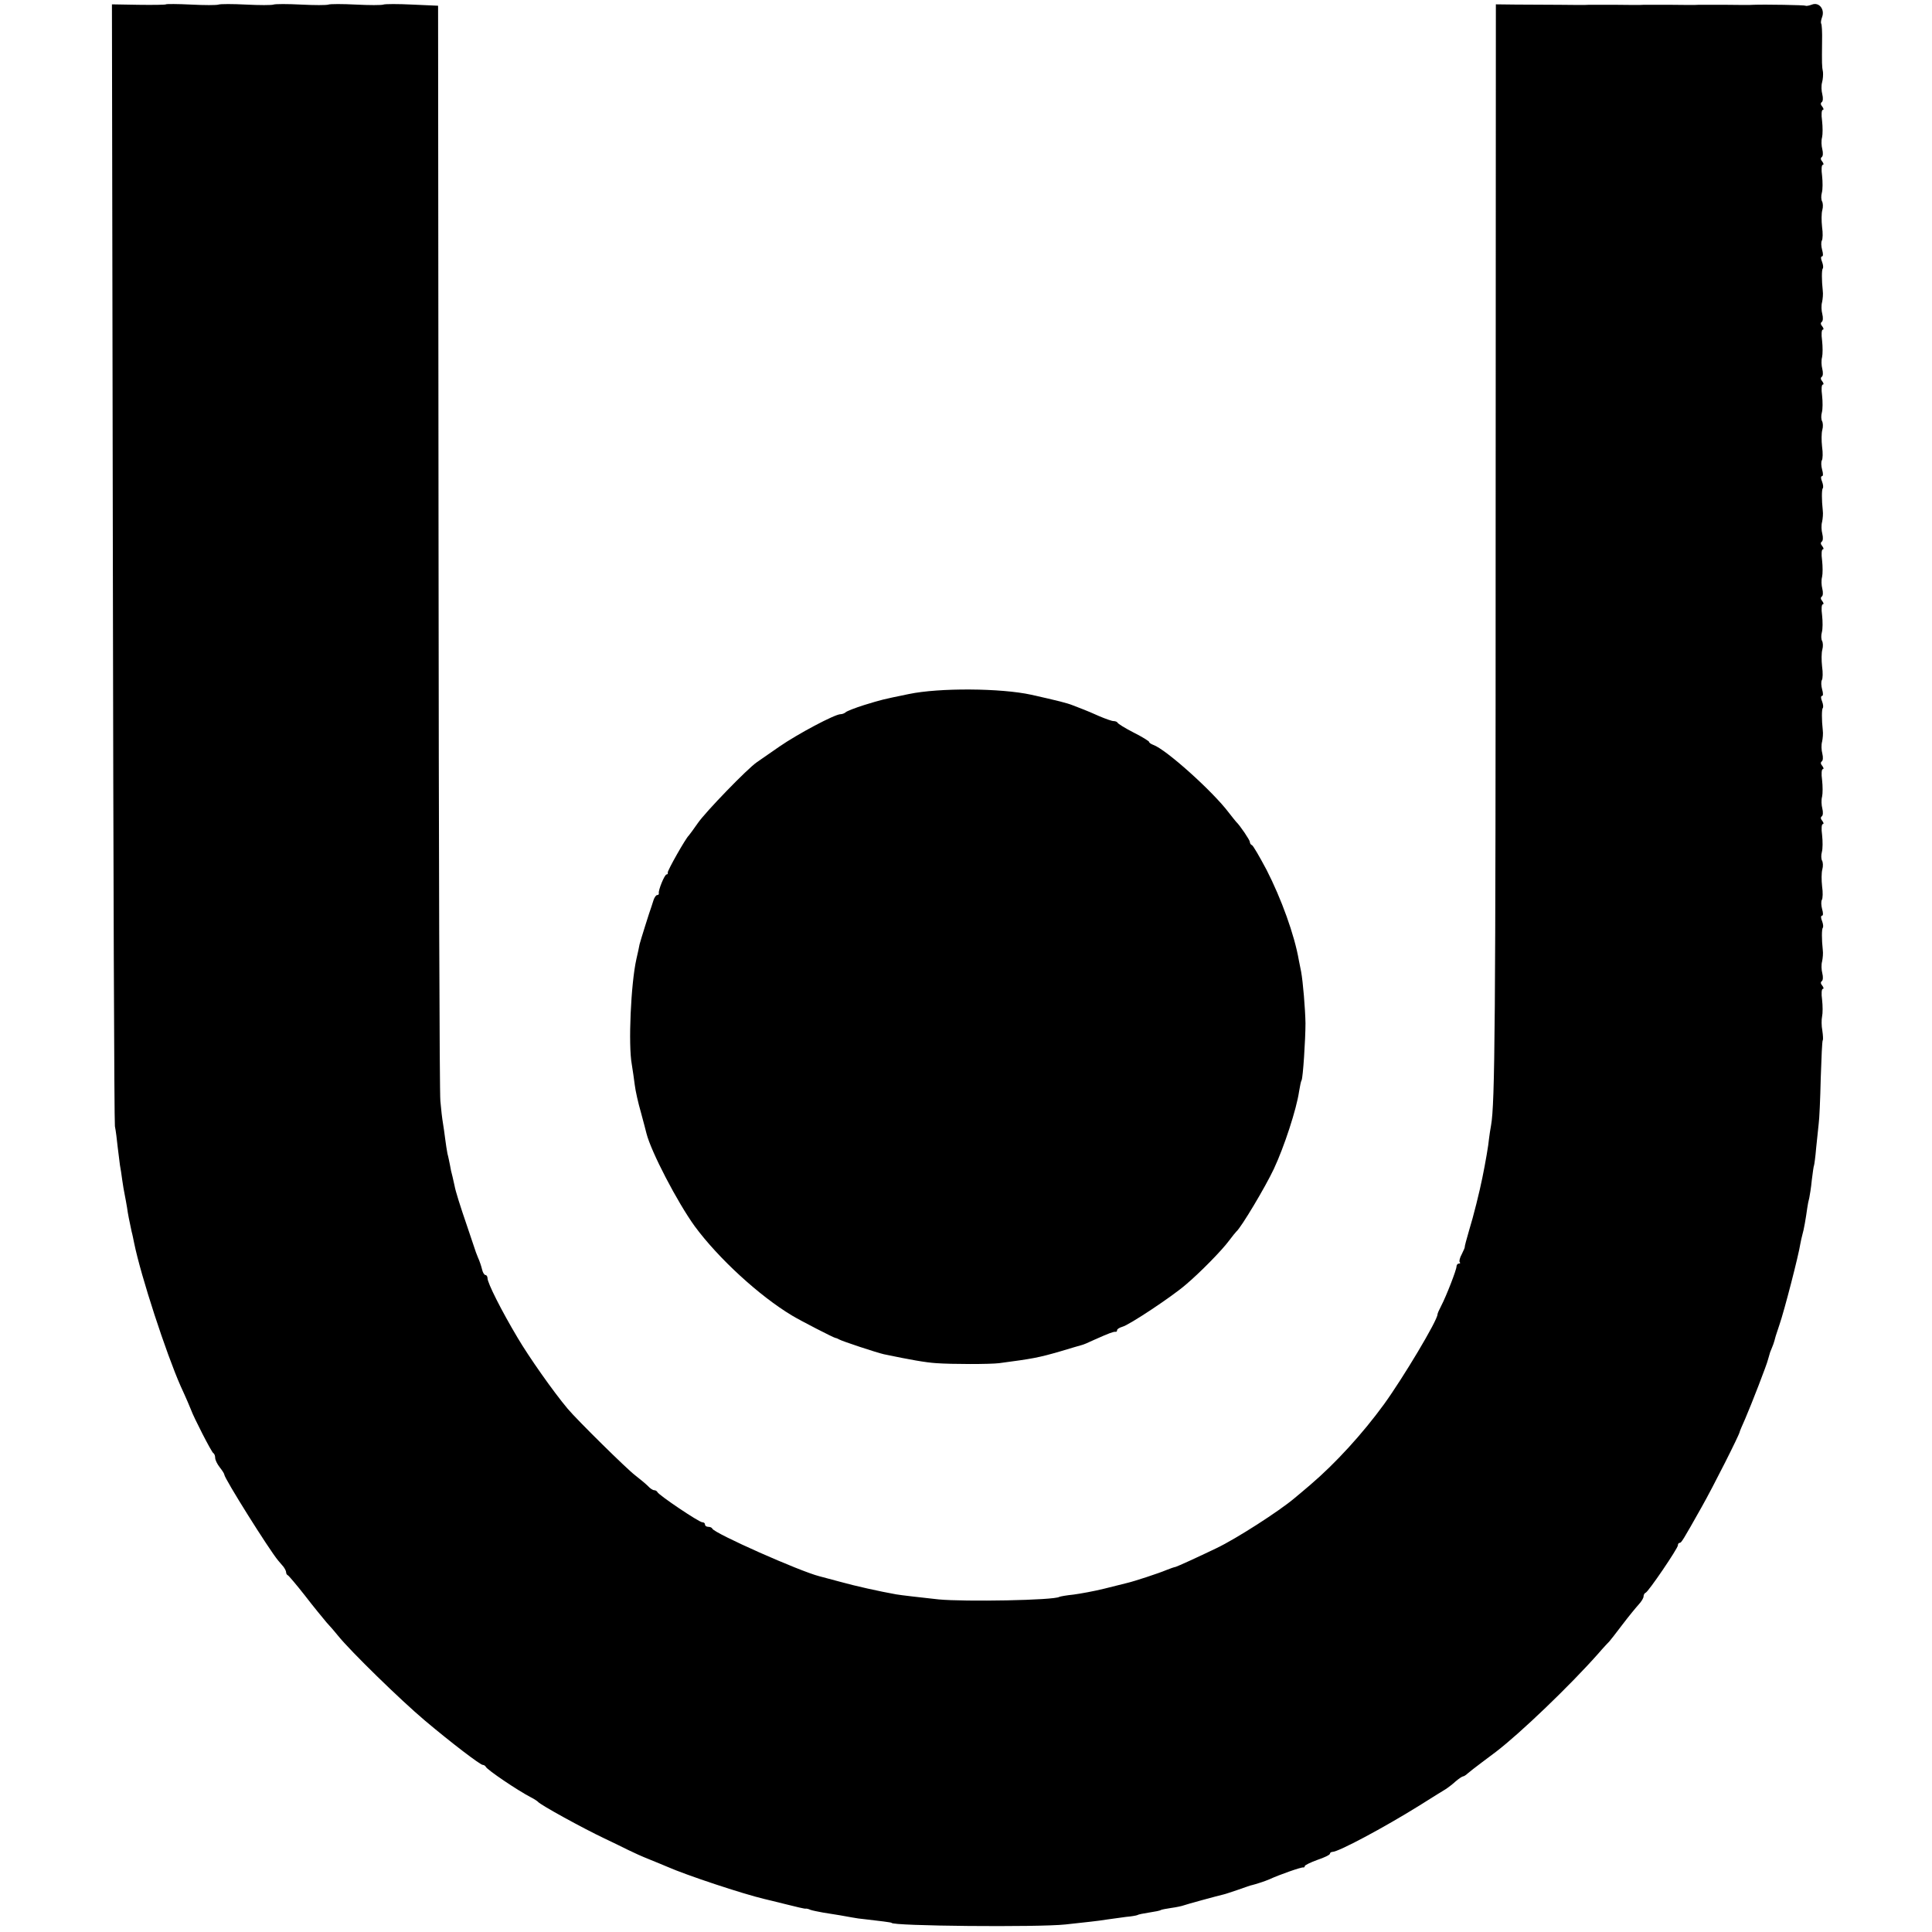
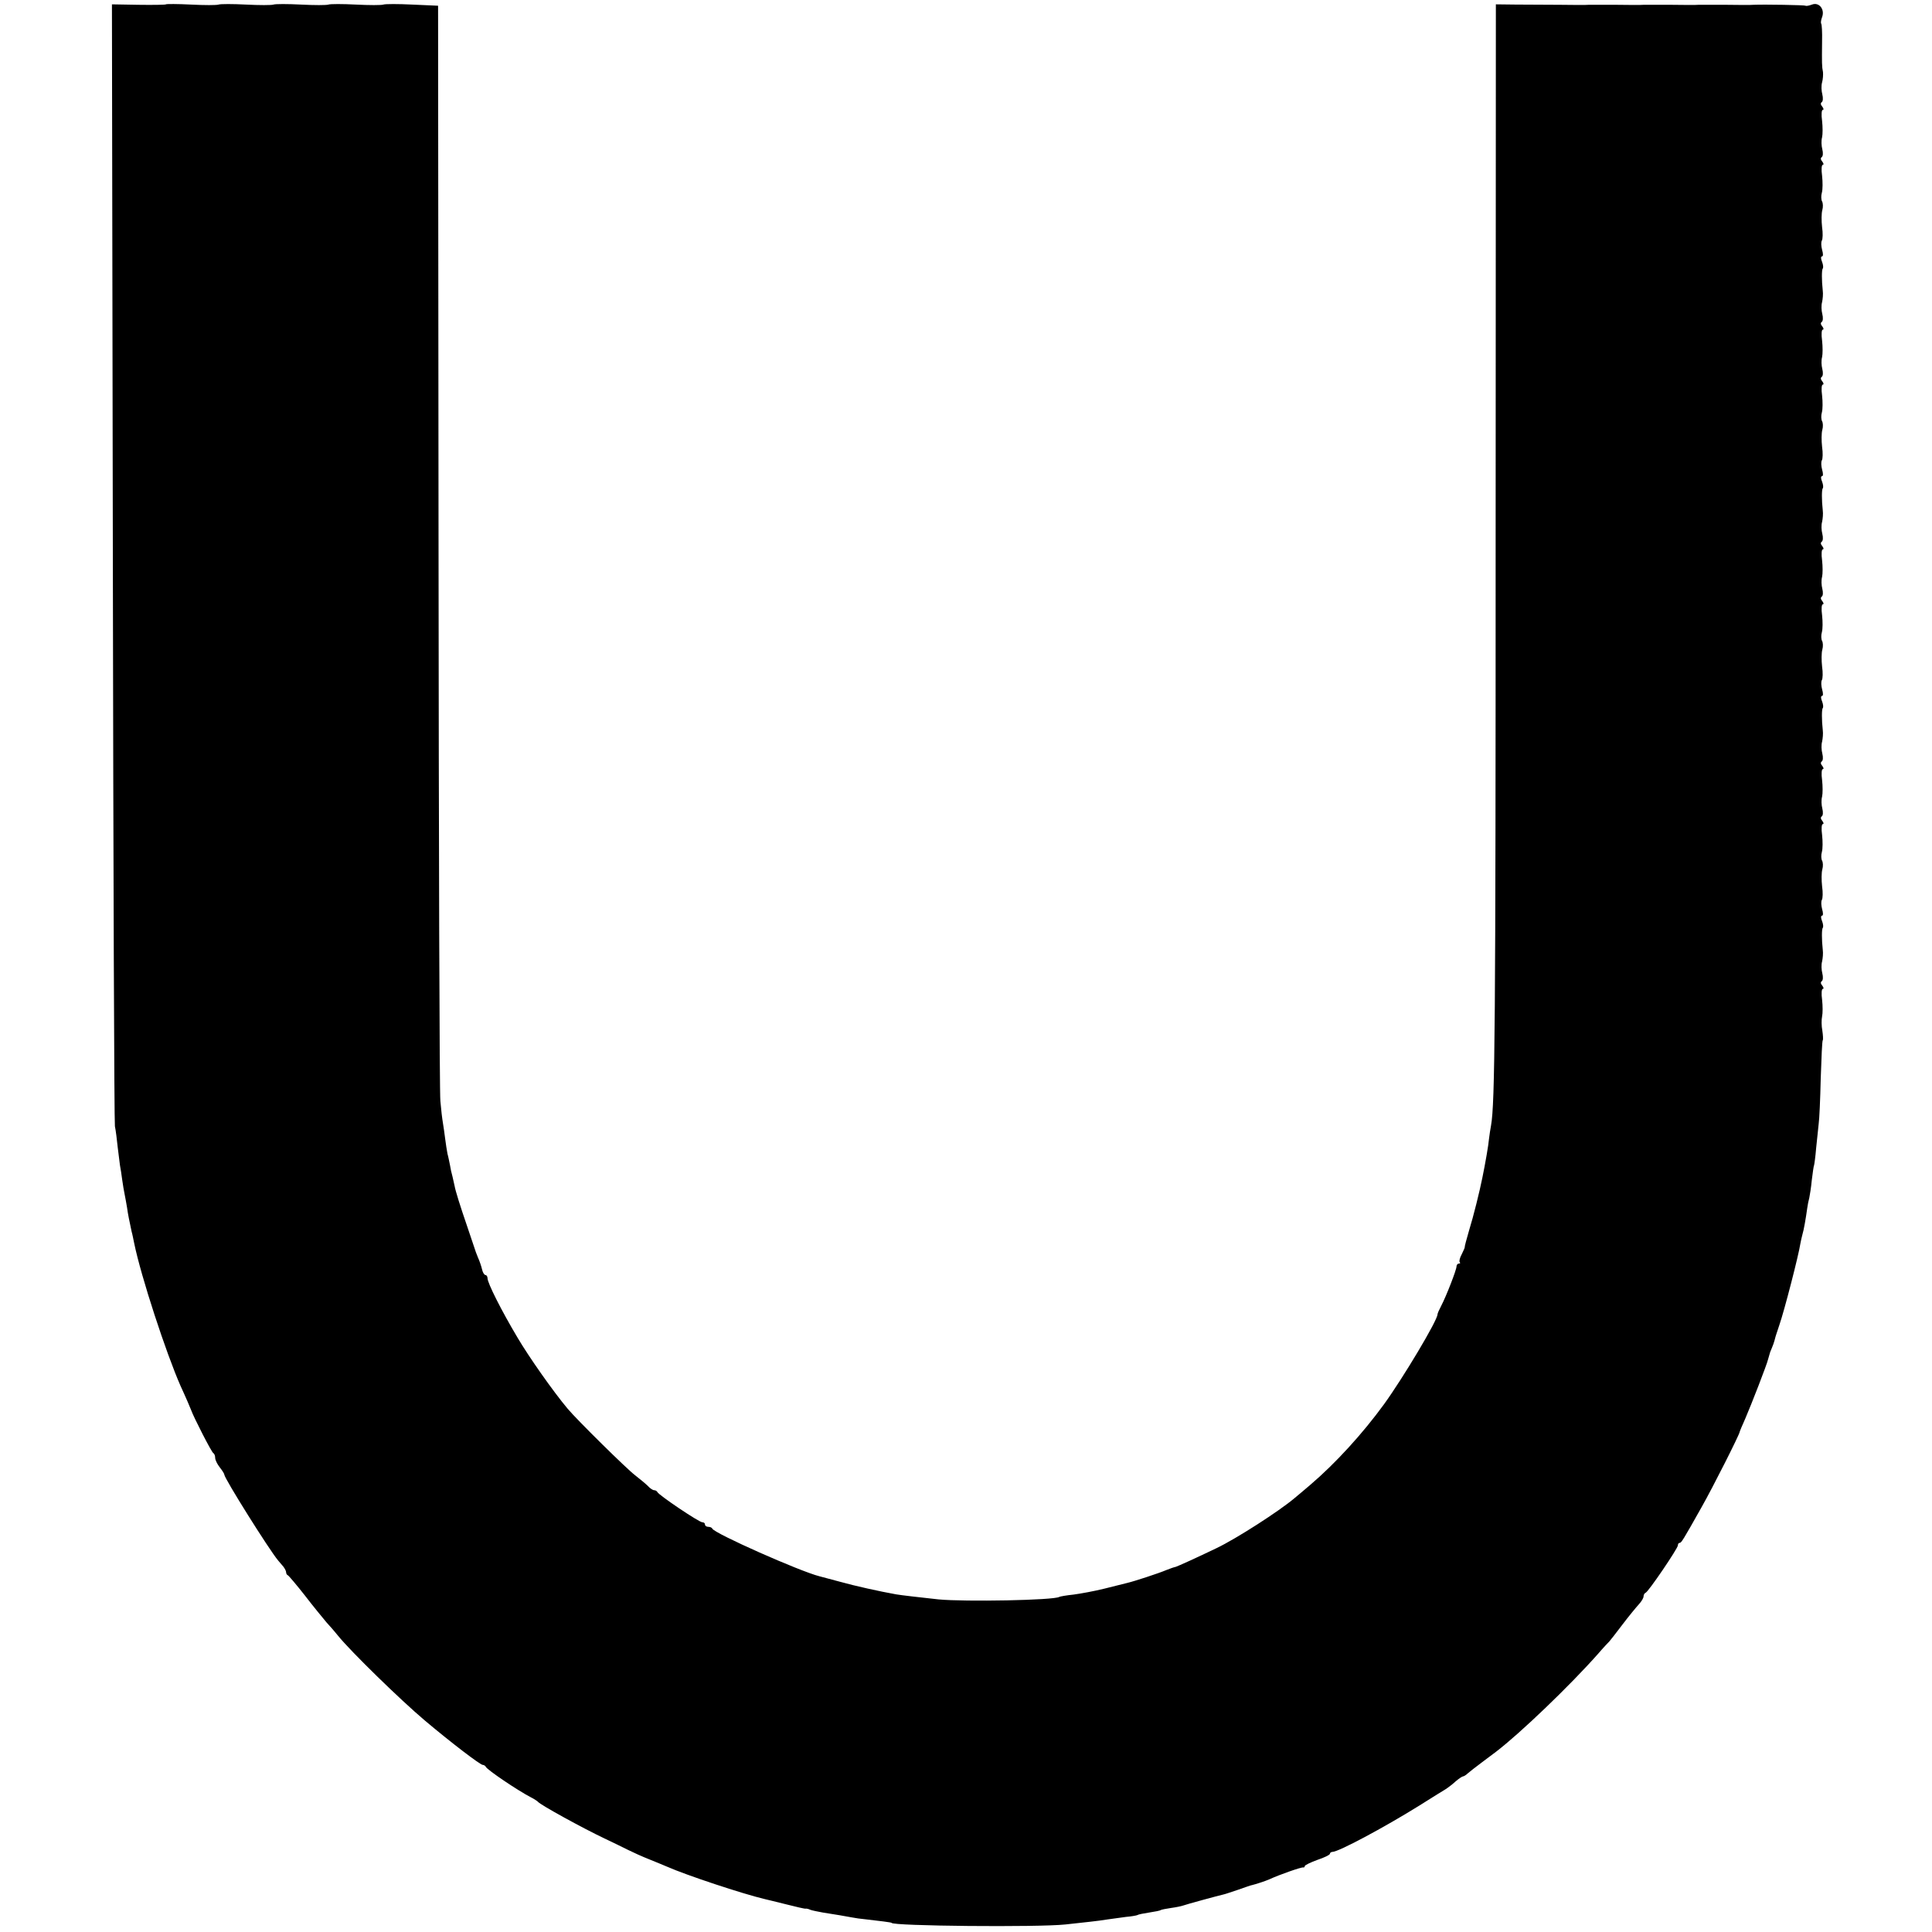
<svg xmlns="http://www.w3.org/2000/svg" version="1.0" width="844pt" height="844pt" viewBox="0 0 844 844" preserveAspectRatio="xMidYMid meet">
  <g transform="translate(0,844) scale(0.1,-0.1)" fill="#000000" stroke="none">
    <path d="M725 8421 c-2 -2 -56 -3 -120 -2 l-116 2 4 -2433 c2 -1338 6 -2449 9 -2468 4 -19 9 -60 12 -90 4 -30 8 -66 10 -80 3 -14 7 -43 10 -65 3 -22 8 -51 11 -65 3 -14 7 -38 10 -55 4 -30 10 -58 20 -105 4 -14 8 -36 11 -50 30 -147 140 -482 203 -625 25 -54 43 -97 46 -105 9 -27 90 -186 97 -188 4 -2 8 -11 8 -20 0 -10 9 -28 20 -42 11 -14 20 -28 20 -32 0 -16 195 -327 235 -375 6 -7 16 -19 23 -27 6 -8 12 -19 12 -25 0 -5 3 -11 8 -13 4 -2 37 -41 74 -88 36 -47 79 -99 94 -117 16 -17 39 -44 51 -59 54 -67 272 -280 380 -371 114 -96 241 -193 252 -193 5 0 11 -4 13 -8 5 -13 143 -106 198 -134 14 -7 27 -16 30 -19 9 -13 201 -118 290 -160 36 -17 83 -40 105 -51 22 -11 62 -29 90 -40 27 -11 64 -26 80 -33 84 -37 328 -118 425 -141 8 -2 51 -12 94 -23 43 -11 82 -20 85 -19 3 1 13 -1 21 -5 8 -3 33 -8 55 -12 60 -9 97 -16 125 -21 14 -3 43 -7 65 -9 53 -6 110 -13 110 -15 0 -14 641 -20 760 -7 39 4 88 10 109 12 22 2 55 7 75 10 20 3 56 8 80 11 24 2 46 6 50 8 4 3 26 7 51 11 25 4 48 8 51 11 4 2 24 6 45 9 22 3 46 8 54 11 13 5 149 42 175 48 6 1 35 11 65 21 30 11 57 20 60 20 13 3 57 17 75 25 43 20 140 54 148 52 4 -1 7 2 7 6 0 4 25 16 55 27 30 10 55 22 55 27 0 4 5 8 11 8 26 0 223 105 379 202 52 33 104 65 114 71 11 7 31 22 45 35 14 12 29 22 33 22 3 0 13 6 20 13 7 6 36 29 63 49 28 21 55 41 60 45 107 82 322 288 446 428 24 28 47 52 50 55 3 3 28 35 56 72 28 37 61 77 72 89 12 13 21 28 21 35 0 7 4 14 9 16 12 4 141 194 141 207 0 6 3 11 8 11 7 0 14 11 95 155 50 88 167 320 167 330 0 2 11 28 24 57 26 60 96 240 100 260 2 7 6 21 9 31 4 9 10 25 14 35 3 9 7 22 8 27 1 6 10 31 18 56 22 63 85 308 92 356 2 11 6 29 9 40 6 19 15 71 21 115 2 15 6 35 9 45 2 10 8 45 11 78 4 32 8 62 10 65 1 3 6 37 9 75 4 39 9 86 11 105 3 19 7 109 9 198 3 90 6 166 9 168 2 3 1 21 -2 42 -4 20 -4 48 -1 62 3 13 3 46 0 72 -4 28 -2 48 3 48 5 0 4 6 -2 14 -8 9 -8 16 -2 20 5 4 6 18 2 34 -4 15 -5 38 -1 52 3 14 5 36 3 50 -5 46 -5 91 0 97 3 3 2 16 -3 29 -6 14 -6 24 0 24 5 0 5 12 0 29 -4 15 -5 33 -1 40 4 6 5 33 1 59 -3 27 -3 60 1 74 4 14 3 31 -1 38 -4 7 -5 24 -1 38 4 14 4 47 1 74 -4 28 -2 48 3 48 5 0 4 6 -2 14 -8 9 -8 16 -2 20 5 4 6 18 2 34 -4 15 -5 38 -1 52 3 13 3 46 0 72 -4 28 -2 48 3 48 5 0 4 6 -2 14 -8 9 -8 16 -2 20 5 4 6 18 2 34 -4 15 -5 38 -1 52 3 14 5 36 3 50 -5 46 -5 91 0 97 3 3 2 16 -3 29 -6 14 -6 24 0 24 5 0 5 12 0 29 -4 15 -5 33 -1 40 4 6 5 33 1 59 -3 27 -3 60 1 74 4 14 3 31 -1 38 -4 7 -5 24 -1 38 4 14 4 47 1 74 -4 28 -2 48 3 48 5 0 4 6 -2 14 -8 9 -8 16 -2 20 5 4 6 18 2 34 -4 15 -5 38 -1 52 3 13 3 46 0 72 -4 28 -2 48 3 48 5 0 4 6 -2 14 -8 9 -8 16 -2 20 5 4 6 18 2 34 -4 15 -5 38 -1 52 3 14 5 36 3 50 -5 46 -5 91 0 97 3 3 2 16 -3 29 -6 14 -6 24 0 24 5 0 5 12 0 29 -4 15 -5 33 -1 40 4 6 5 33 1 59 -3 27 -3 60 1 74 4 14 3 31 -1 38 -4 7 -5 24 -1 38 4 14 4 47 1 74 -4 28 -2 48 3 48 5 0 4 6 -2 14 -8 9 -8 16 -2 20 5 4 6 18 2 34 -4 15 -5 38 -1 52 3 13 3 46 0 72 -4 28 -2 48 3 48 5 0 4 6 -2 14 -8 9 -8 16 -2 20 5 4 6 18 2 34 -4 15 -5 38 -1 52 3 14 5 36 3 50 -5 46 -5 91 0 97 3 3 2 16 -3 29 -6 14 -6 24 0 24 5 0 5 12 0 29 -4 15 -5 33 -1 40 4 6 5 33 1 59 -3 27 -3 60 1 74 4 14 3 31 -1 38 -4 7 -5 24 -1 38 4 14 4 47 1 74 -4 28 -2 48 3 48 5 0 4 6 -2 14 -8 9 -8 16 -2 20 5 4 6 18 2 34 -4 15 -5 38 -1 52 3 13 3 46 0 72 -4 28 -2 48 3 48 5 0 4 6 -2 14 -8 9 -8 16 -2 20 5 4 6 18 2 34 -4 15 -5 38 -1 52 4 14 5 34 4 45 -5 24 -5 39 -4 133 1 41 -1 76 -4 79 -2 3 -1 15 4 28 13 34 -13 67 -44 55 -13 -5 -26 -7 -28 -5 -3 3 -179 6 -228 4 -8 -1 -62 -1 -120 0 -58 0 -112 0 -120 0 -8 -1 -62 -1 -120 0 -58 0 -112 0 -120 0 -8 -1 -62 -1 -120 0 -58 0 -112 0 -120 0 -8 -1 -64 -1 -125 0 -60 0 -148 1 -195 1 l-85 1 -1 -2338 c0 -2119 -3 -2464 -20 -2559 -3 -16 -7 -42 -9 -59 -2 -26 -16 -107 -29 -170 -12 -60 -39 -169 -58 -230 -11 -38 -20 -71 -19 -73 1 -1 -5 -15 -13 -31 -9 -16 -12 -31 -9 -35 4 -3 2 -6 -4 -6 -5 0 -10 -6 -10 -13 0 -14 -44 -128 -67 -172 -9 -17 -16 -33 -16 -37 0 -26 -150 -277 -234 -393 -94 -129 -212 -258 -321 -351 -22 -19 -53 -45 -70 -59 -66 -56 -254 -177 -340 -218 -85 -41 -169 -79 -179 -82 -6 -1 -24 -7 -41 -14 -33 -14 -140 -49 -170 -56 -11 -3 -56 -14 -100 -25 -44 -11 -105 -22 -135 -26 -30 -3 -58 -8 -62 -10 -23 -15 -413 -22 -528 -11 -82 9 -162 18 -185 22 -73 13 -181 37 -245 55 -41 11 -82 22 -90 24 -84 21 -459 187 -468 208 -2 5 -10 8 -18 8 -8 0 -14 5 -14 10 0 6 -5 10 -12 10 -14 0 -191 119 -196 132 -2 4 -8 8 -14 8 -6 0 -18 8 -27 18 -9 9 -34 30 -56 47 -35 26 -254 242 -295 291 -63 75 -169 226 -218 309 -71 119 -132 240 -132 261 0 7 -4 14 -9 14 -5 0 -12 11 -15 25 -3 13 -11 37 -18 52 -6 15 -13 33 -14 38 -2 6 -16 48 -32 95 -32 93 -52 157 -56 180 -2 8 -6 26 -9 40 -4 14 -9 36 -11 50 -3 14 -7 36 -11 50 -3 14 -7 43 -10 65 -3 22 -7 54 -10 70 -3 17 -8 59 -11 95 -4 36 -7 1127 -8 2425 l-2 2360 -113 5 c-61 3 -118 3 -126 0 -8 -3 -62 -3 -120 0 -58 3 -112 3 -120 0 -8 -3 -62 -3 -120 0 -58 3 -112 3 -120 0 -8 -3 -62 -3 -120 0 -58 3 -112 3 -120 0 -8 -3 -62 -3 -120 0 -59 3 -108 3 -110 1z" />
-     <path d="M3970 5408 c-117 -24 -116 -24 -195 -48 -38 -12 -74 -26 -80 -31 -5 -5 -16 -9 -23 -9 -25 0 -187 -86 -268 -142 -42 -29 -86 -60 -98 -68 -41 -28 -223 -216 -257 -265 -19 -27 -37 -52 -40 -55 -13 -11 -94 -154 -92 -162 2 -4 -1 -8 -5 -8 -9 0 -37 -70 -34 -82 1 -5 -2 -8 -7 -8 -5 0 -12 -10 -16 -22 -4 -13 -8 -25 -9 -28 -8 -21 -48 -149 -52 -165 -2 -11 -8 -40 -14 -65 -24 -107 -36 -374 -20 -460 4 -25 10 -65 13 -90 3 -25 15 -79 27 -120 11 -41 22 -82 24 -91 20 -80 135 -301 211 -406 104 -141 283 -305 425 -390 38 -23 182 -97 190 -98 3 0 10 -3 15 -6 13 -8 165 -58 196 -65 115 -24 182 -36 229 -39 68 -5 235 -5 275 0 144 19 172 24 265 51 47 14 90 27 95 28 6 1 30 11 55 23 65 29 84 36 93 35 4 -1 7 2 7 7 0 5 10 11 23 15 29 7 217 132 276 183 63 53 159 151 190 193 14 19 29 37 32 40 20 16 127 195 164 274 45 96 99 261 110 338 4 23 8 45 11 49 6 10 17 177 17 249 -1 62 -11 182 -19 225 -2 11 -7 34 -10 50 -19 111 -77 270 -141 395 -31 58 -59 107 -64 108 -5 2 -9 8 -9 14 0 8 -43 72 -60 88 -3 3 -17 21 -32 40 -70 93 -275 277 -330 296 -10 4 -18 9 -18 13 0 3 -30 22 -68 41 -37 19 -68 38 -70 43 -2 4 -10 7 -18 7 -7 0 -35 10 -61 21 -27 12 -57 25 -68 29 -11 4 -33 13 -49 19 -25 10 -65 20 -181 46 -132 29 -402 31 -535 3z" />
  </g>
</svg>